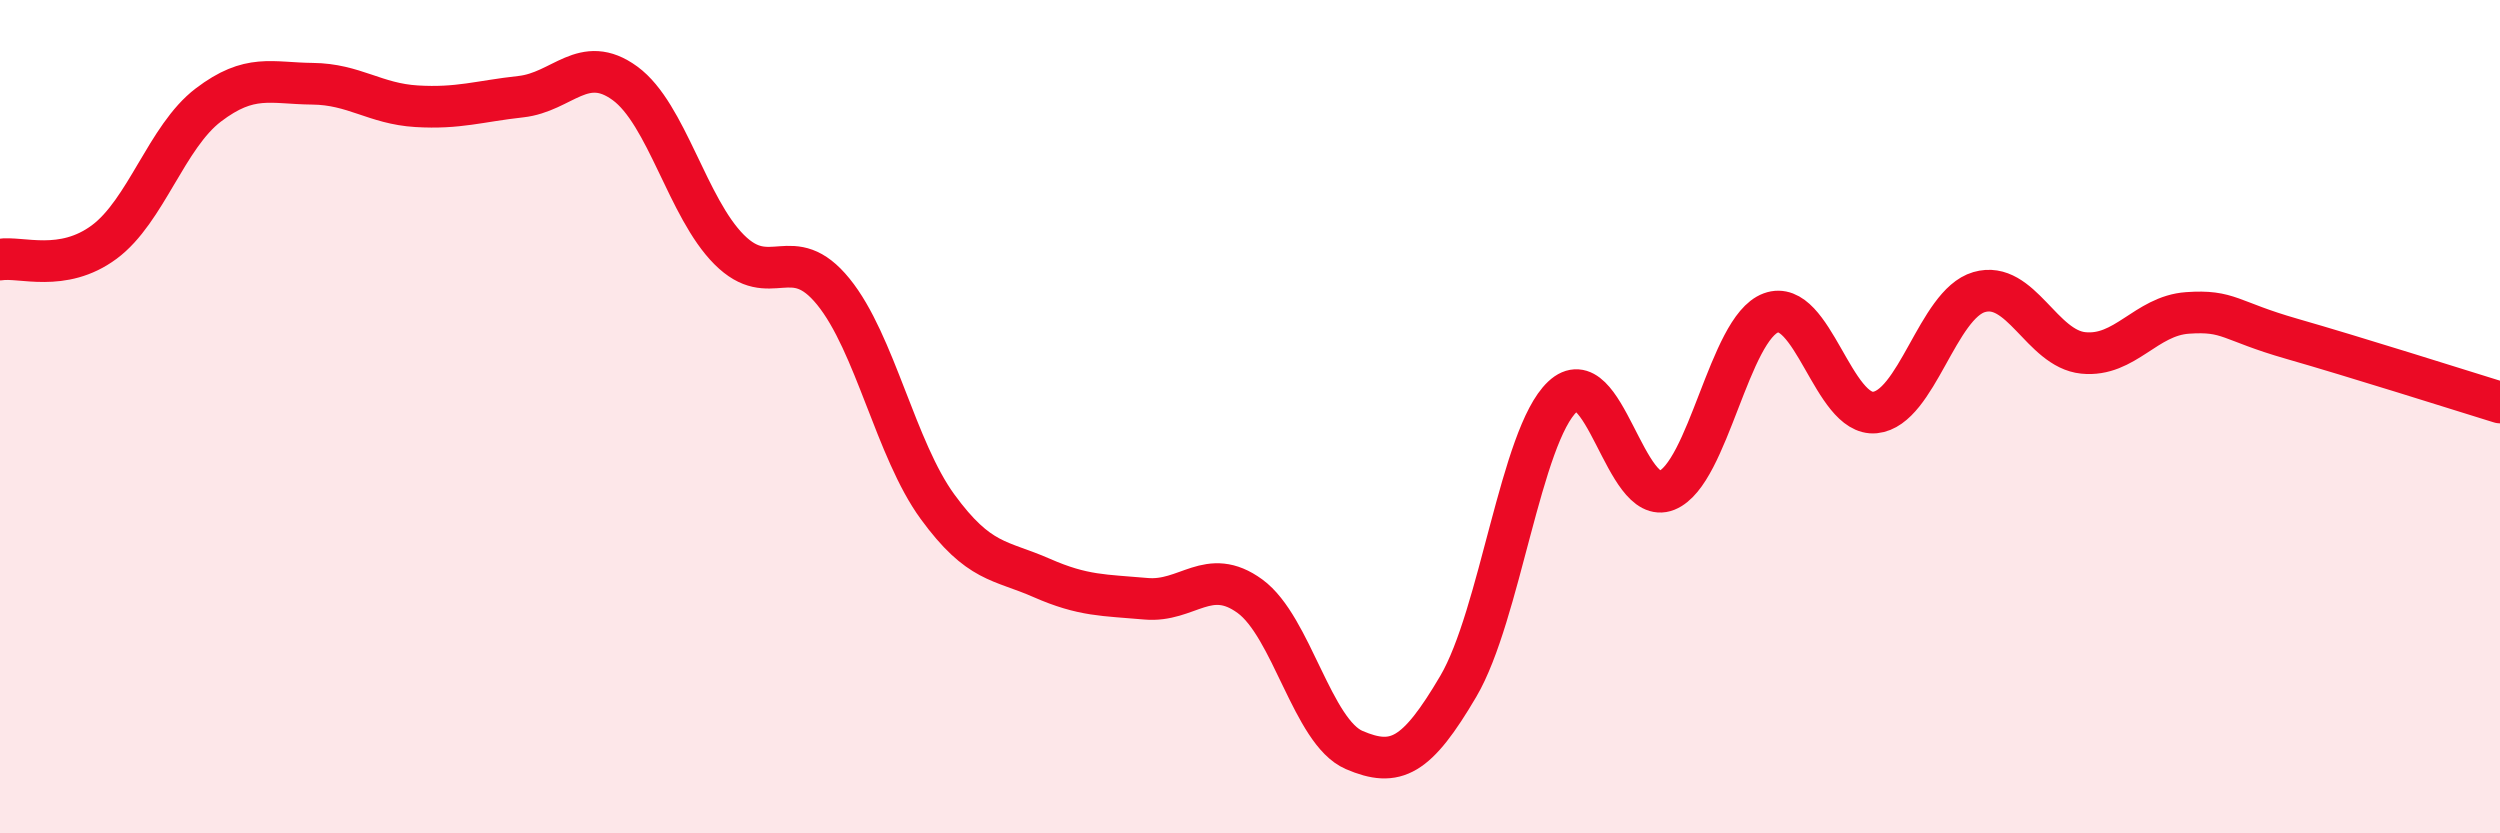
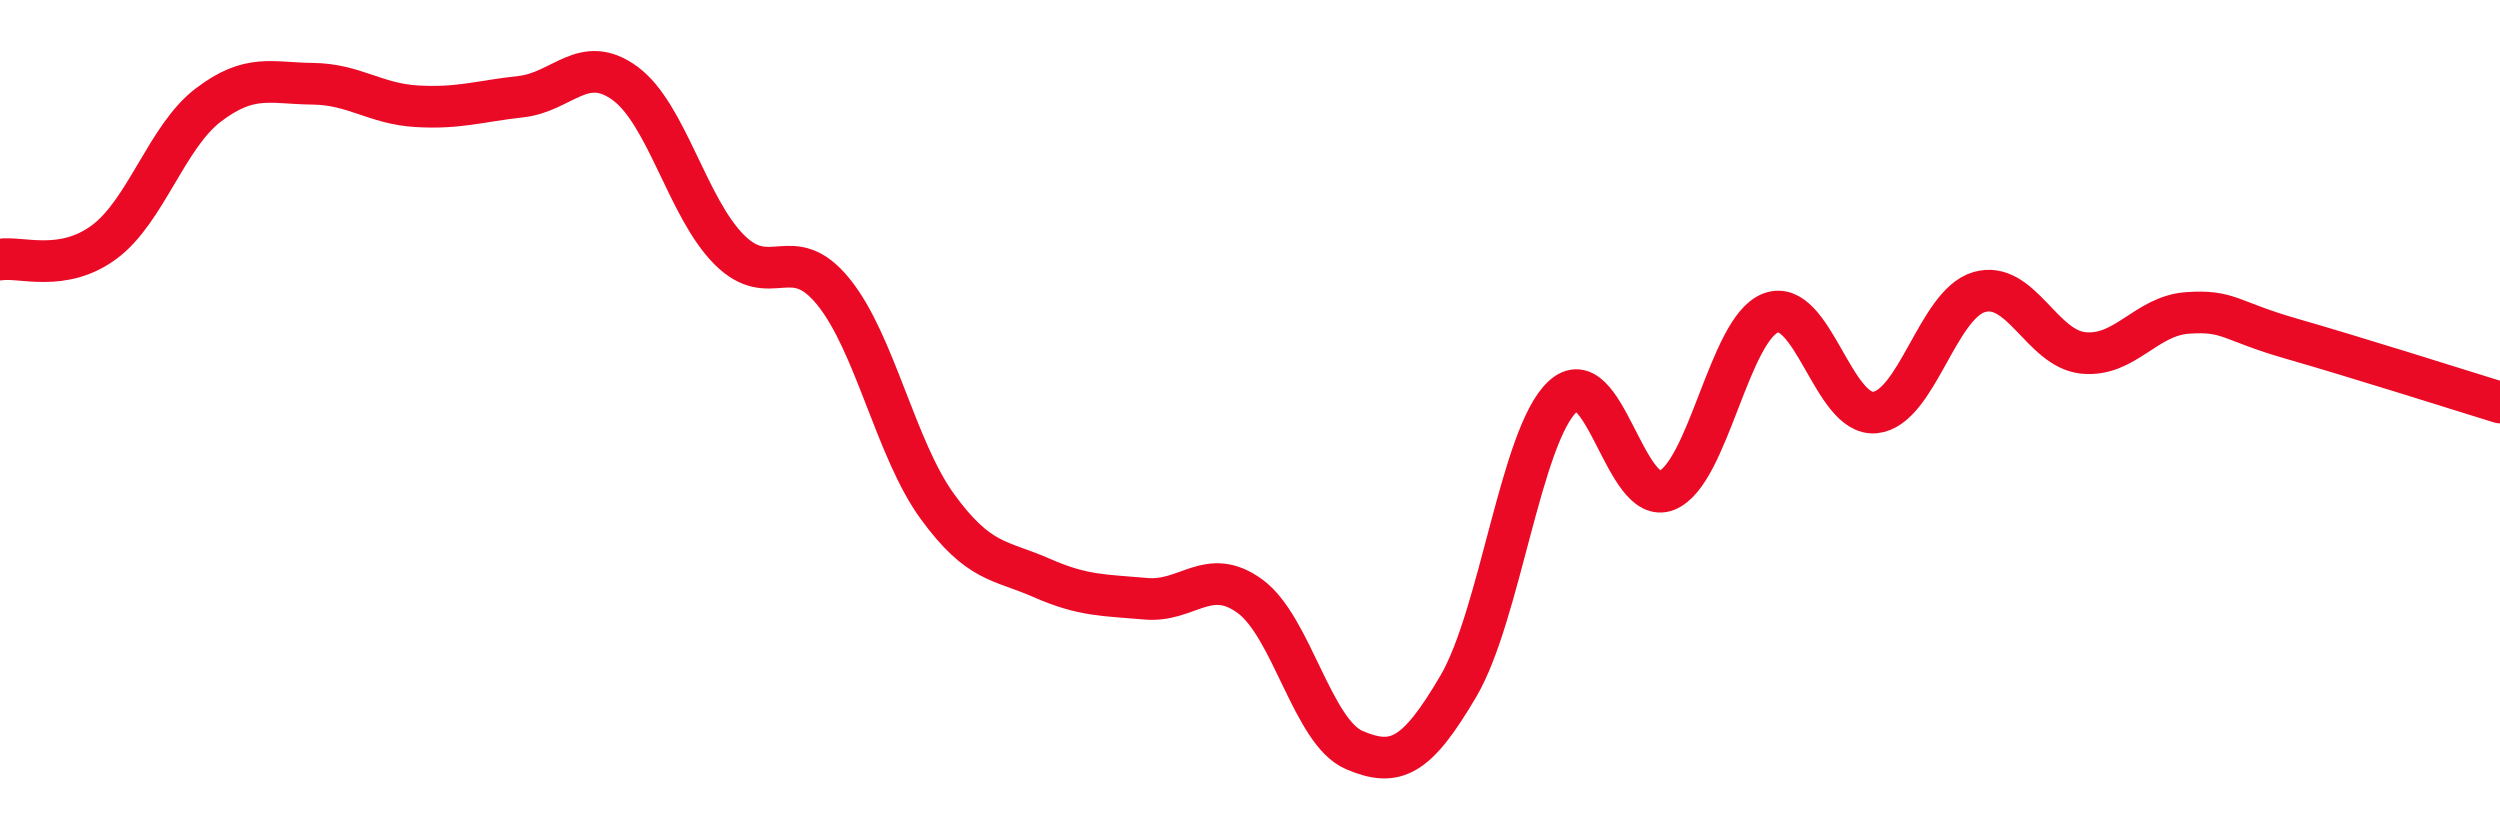
<svg xmlns="http://www.w3.org/2000/svg" width="60" height="20" viewBox="0 0 60 20">
-   <path d="M 0,6.23 C 0.5,6.15 1.5,6.55 2.5,5.81 C 3.5,5.07 4,3.28 5,2.52 C 6,1.76 6.5,2 7.5,2.01 C 8.5,2.02 9,2.49 10,2.55 C 11,2.61 11.5,2.43 12.5,2.32 C 13.5,2.21 14,1.27 15,2 C 16,2.73 16.5,4.99 17.5,5.99 C 18.5,6.99 19,5.77 20,7 C 21,8.23 21.5,10.79 22.5,12.16 C 23.5,13.53 24,13.43 25,13.87 C 26,14.31 26.5,14.28 27.5,14.37 C 28.5,14.46 29,13.58 30,14.31 C 31,15.04 31.5,17.57 32.5,18 C 33.5,18.43 34,18.17 35,16.47 C 36,14.77 36.5,10.46 37.5,9.52 C 38.5,8.58 39,12.17 40,11.77 C 41,11.37 41.5,7.88 42.5,7.51 C 43.5,7.14 44,10 45,9.9 C 46,9.8 46.5,7.3 47.5,7.01 C 48.5,6.72 49,8.37 50,8.47 C 51,8.57 51.5,7.58 52.5,7.51 C 53.5,7.44 53.5,7.7 55,8.13 C 56.5,8.56 59,9.35 60,9.66L60 20L0 20Z" fill="#EB0A25" opacity="0.1" stroke-linecap="round" stroke-linejoin="round" />
  <path d="M 0,6.23 C 0.5,6.15 1.5,6.55 2.5,5.81 C 3.5,5.07 4,3.28 5,2.52 C 6,1.76 6.5,2 7.5,2.01 C 8.5,2.02 9,2.49 10,2.55 C 11,2.61 11.5,2.43 12.5,2.32 C 13.5,2.21 14,1.27 15,2 C 16,2.73 16.5,4.99 17.5,5.99 C 18.5,6.99 19,5.77 20,7 C 21,8.23 21.5,10.79 22.5,12.16 C 23.5,13.53 24,13.43 25,13.87 C 26,14.31 26.5,14.28 27.5,14.37 C 28.5,14.46 29,13.58 30,14.31 C 31,15.04 31.5,17.57 32.5,18 C 33.5,18.43 34,18.17 35,16.47 C 36,14.77 36.5,10.46 37.5,9.52 C 38.5,8.58 39,12.17 40,11.77 C 41,11.37 41.5,7.88 42.5,7.51 C 43.5,7.14 44,10 45,9.9 C 46,9.8 46.5,7.3 47.5,7.01 C 48.5,6.72 49,8.37 50,8.47 C 51,8.57 51.5,7.58 52.5,7.51 C 53.5,7.44 53.5,7.7 55,8.13 C 56.5,8.56 59,9.35 60,9.66" stroke="#EB0A25" stroke-width="1" fill="none" stroke-linecap="round" stroke-linejoin="round" />
</svg>